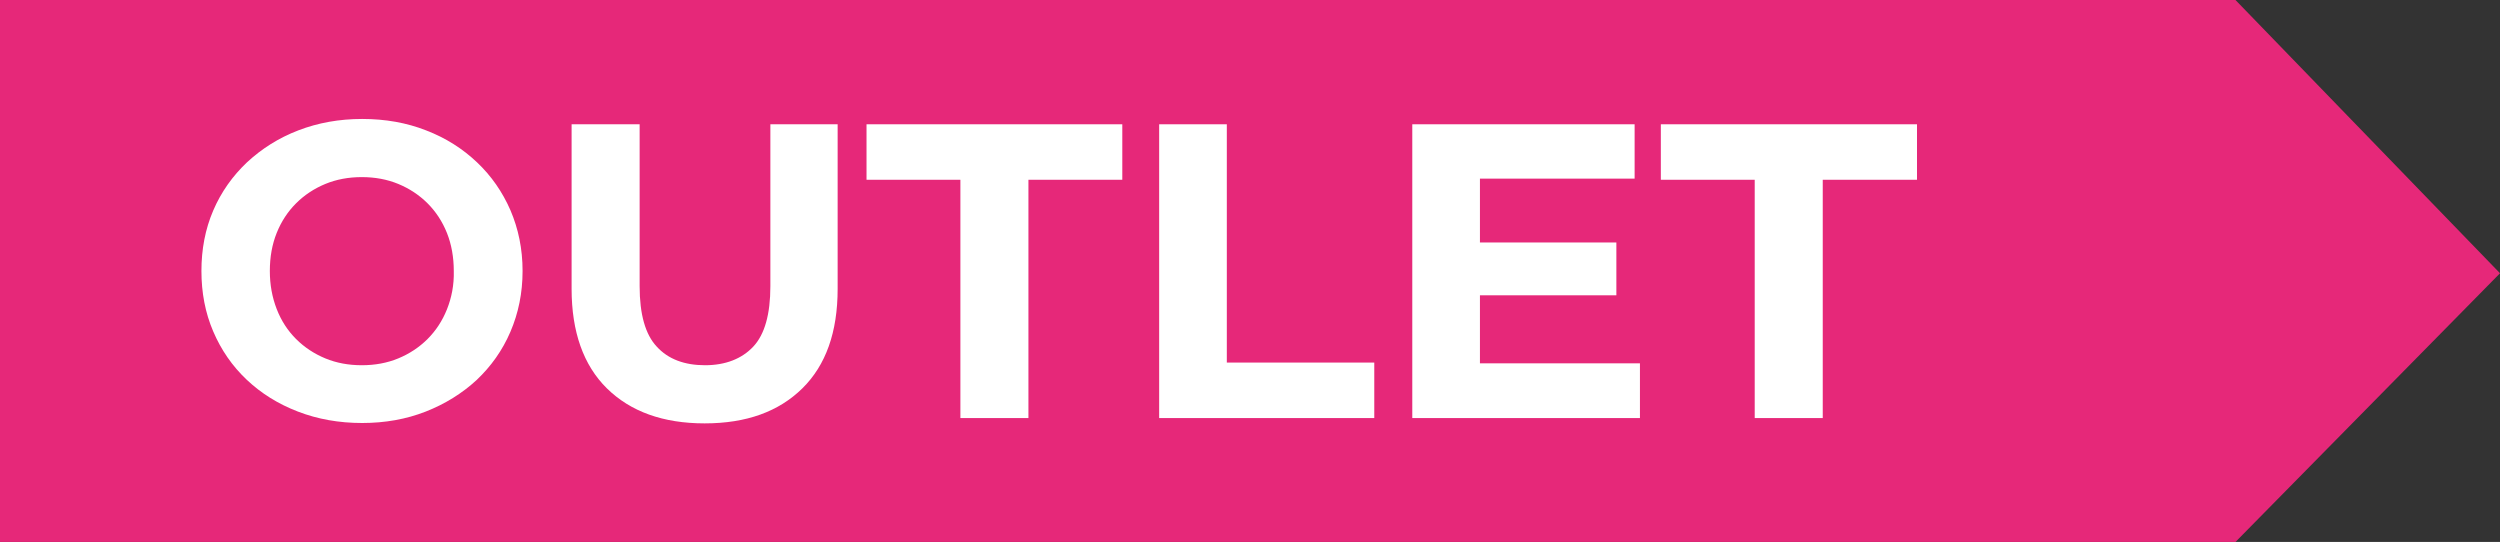
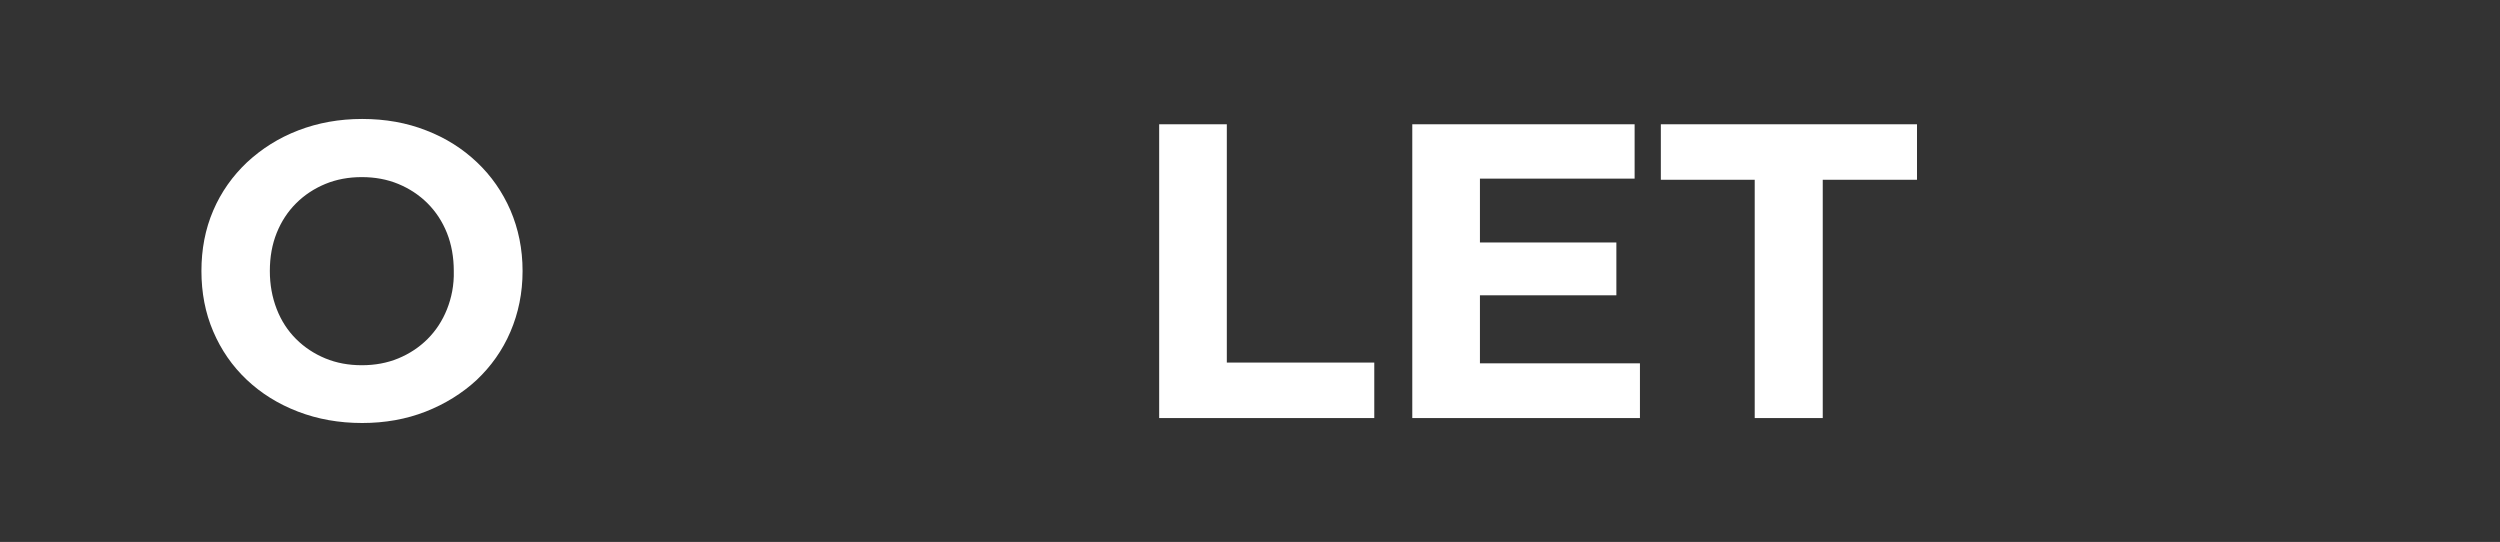
<svg xmlns="http://www.w3.org/2000/svg" version="1.1" id="Capa_1" x="0px" y="0px" viewBox="0 0 657.8 142.6" style="enable-background:new 0 0 657.8 142.6;" xml:space="preserve">
  <rect x="0" y="0" width="657.8" height="142.6" fill="#333333" stroke="none" />
  <style type="text/css">
	.st0{fill:#E62879;}
	.st1{fill:#FFFFFF;}
</style>
  <g>
-     <polygon class="st0" points="588.2,142.6 0,142.6 0,0 588.2,0 657.8,71.9  " />
    <g>
      <path class="st1" d="M125.5,42.7c-3.8-3.6-8.2-6.4-13.4-8.4c-5.1-2-10.7-3-16.8-3c-6,0-11.6,1-16.8,3c-5.2,2-9.6,4.8-13.5,8.4    c-3.8,3.6-6.8,7.8-8.9,12.7C54,60.3,53,65.6,53,71.3c0,5.7,1,11,3.1,15.9s5,9.1,8.8,12.7c3.8,3.6,8.3,6.4,13.5,8.4s10.8,3,16.9,3    c6,0,11.6-1,16.7-3c5.1-2,9.6-4.8,13.4-8.3c3.8-3.6,6.8-7.8,8.9-12.7c2.1-4.9,3.2-10.2,3.2-16s-1.1-11.1-3.2-16    C132.2,50.5,129.3,46.3,125.5,42.7z M117.6,81.4c-1.2,3-2.9,5.6-5.1,7.8c-2.2,2.2-4.8,3.9-7.7,5.1s-6.1,1.8-9.6,1.8    c-3.5,0-6.7-0.6-9.6-1.8c-2.9-1.2-5.5-2.9-7.7-5.1s-3.9-4.8-5.1-7.9s-1.8-6.4-1.8-10c0-3.7,0.6-7,1.8-10c1.2-3,2.9-5.6,5.1-7.8    c2.2-2.2,4.8-3.9,7.7-5.1c2.9-1.2,6.1-1.8,9.6-1.8s6.7,0.6,9.6,1.8c2.9,1.2,5.5,2.9,7.7,5.1s3.9,4.8,5.1,7.8c1.2,3,1.8,6.4,1.8,10    C119.5,75,118.8,78.4,117.6,81.4z" />
-       <path class="st1" d="M202.7,75.3c0,7.4-1.5,12.7-4.5,15.9c-3,3.2-7.3,4.9-12.7,4.9s-9.7-1.6-12.7-4.9c-3-3.2-4.5-8.5-4.5-15.9    V32.7h-17.9V76c0,11.3,3.1,20.1,9.3,26.2s14.8,9.2,25.7,9.2c11,0,19.5-3.1,25.7-9.2c6.2-6.1,9.3-14.8,9.3-26.2V32.7h-17.7    L202.7,75.3L202.7,75.3z" />
-       <polygon class="st1" points="228,47.3 252.7,47.3 252.7,110 270.6,110 270.6,47.3 295.3,47.3 295.3,32.7 228,32.7   " />
      <polygon class="st1" points="322.8,32.7 305,32.7 305,110 361.6,110 361.6,95.4 322.8,95.4   " />
      <polygon class="st1" points="389.4,77.7 425.3,77.7 425.3,63.8 389.4,63.8 389.4,47 430.1,47 430.1,32.7 371.6,32.7 371.6,110     431.5,110 431.5,95.6 389.4,95.6   " />
      <polygon class="st1" points="437,32.7 437,47.3 461.7,47.3 461.7,110 479.6,110 479.6,47.3 504.4,47.3 504.4,32.7   " />
    </g>
  </g>
</svg>